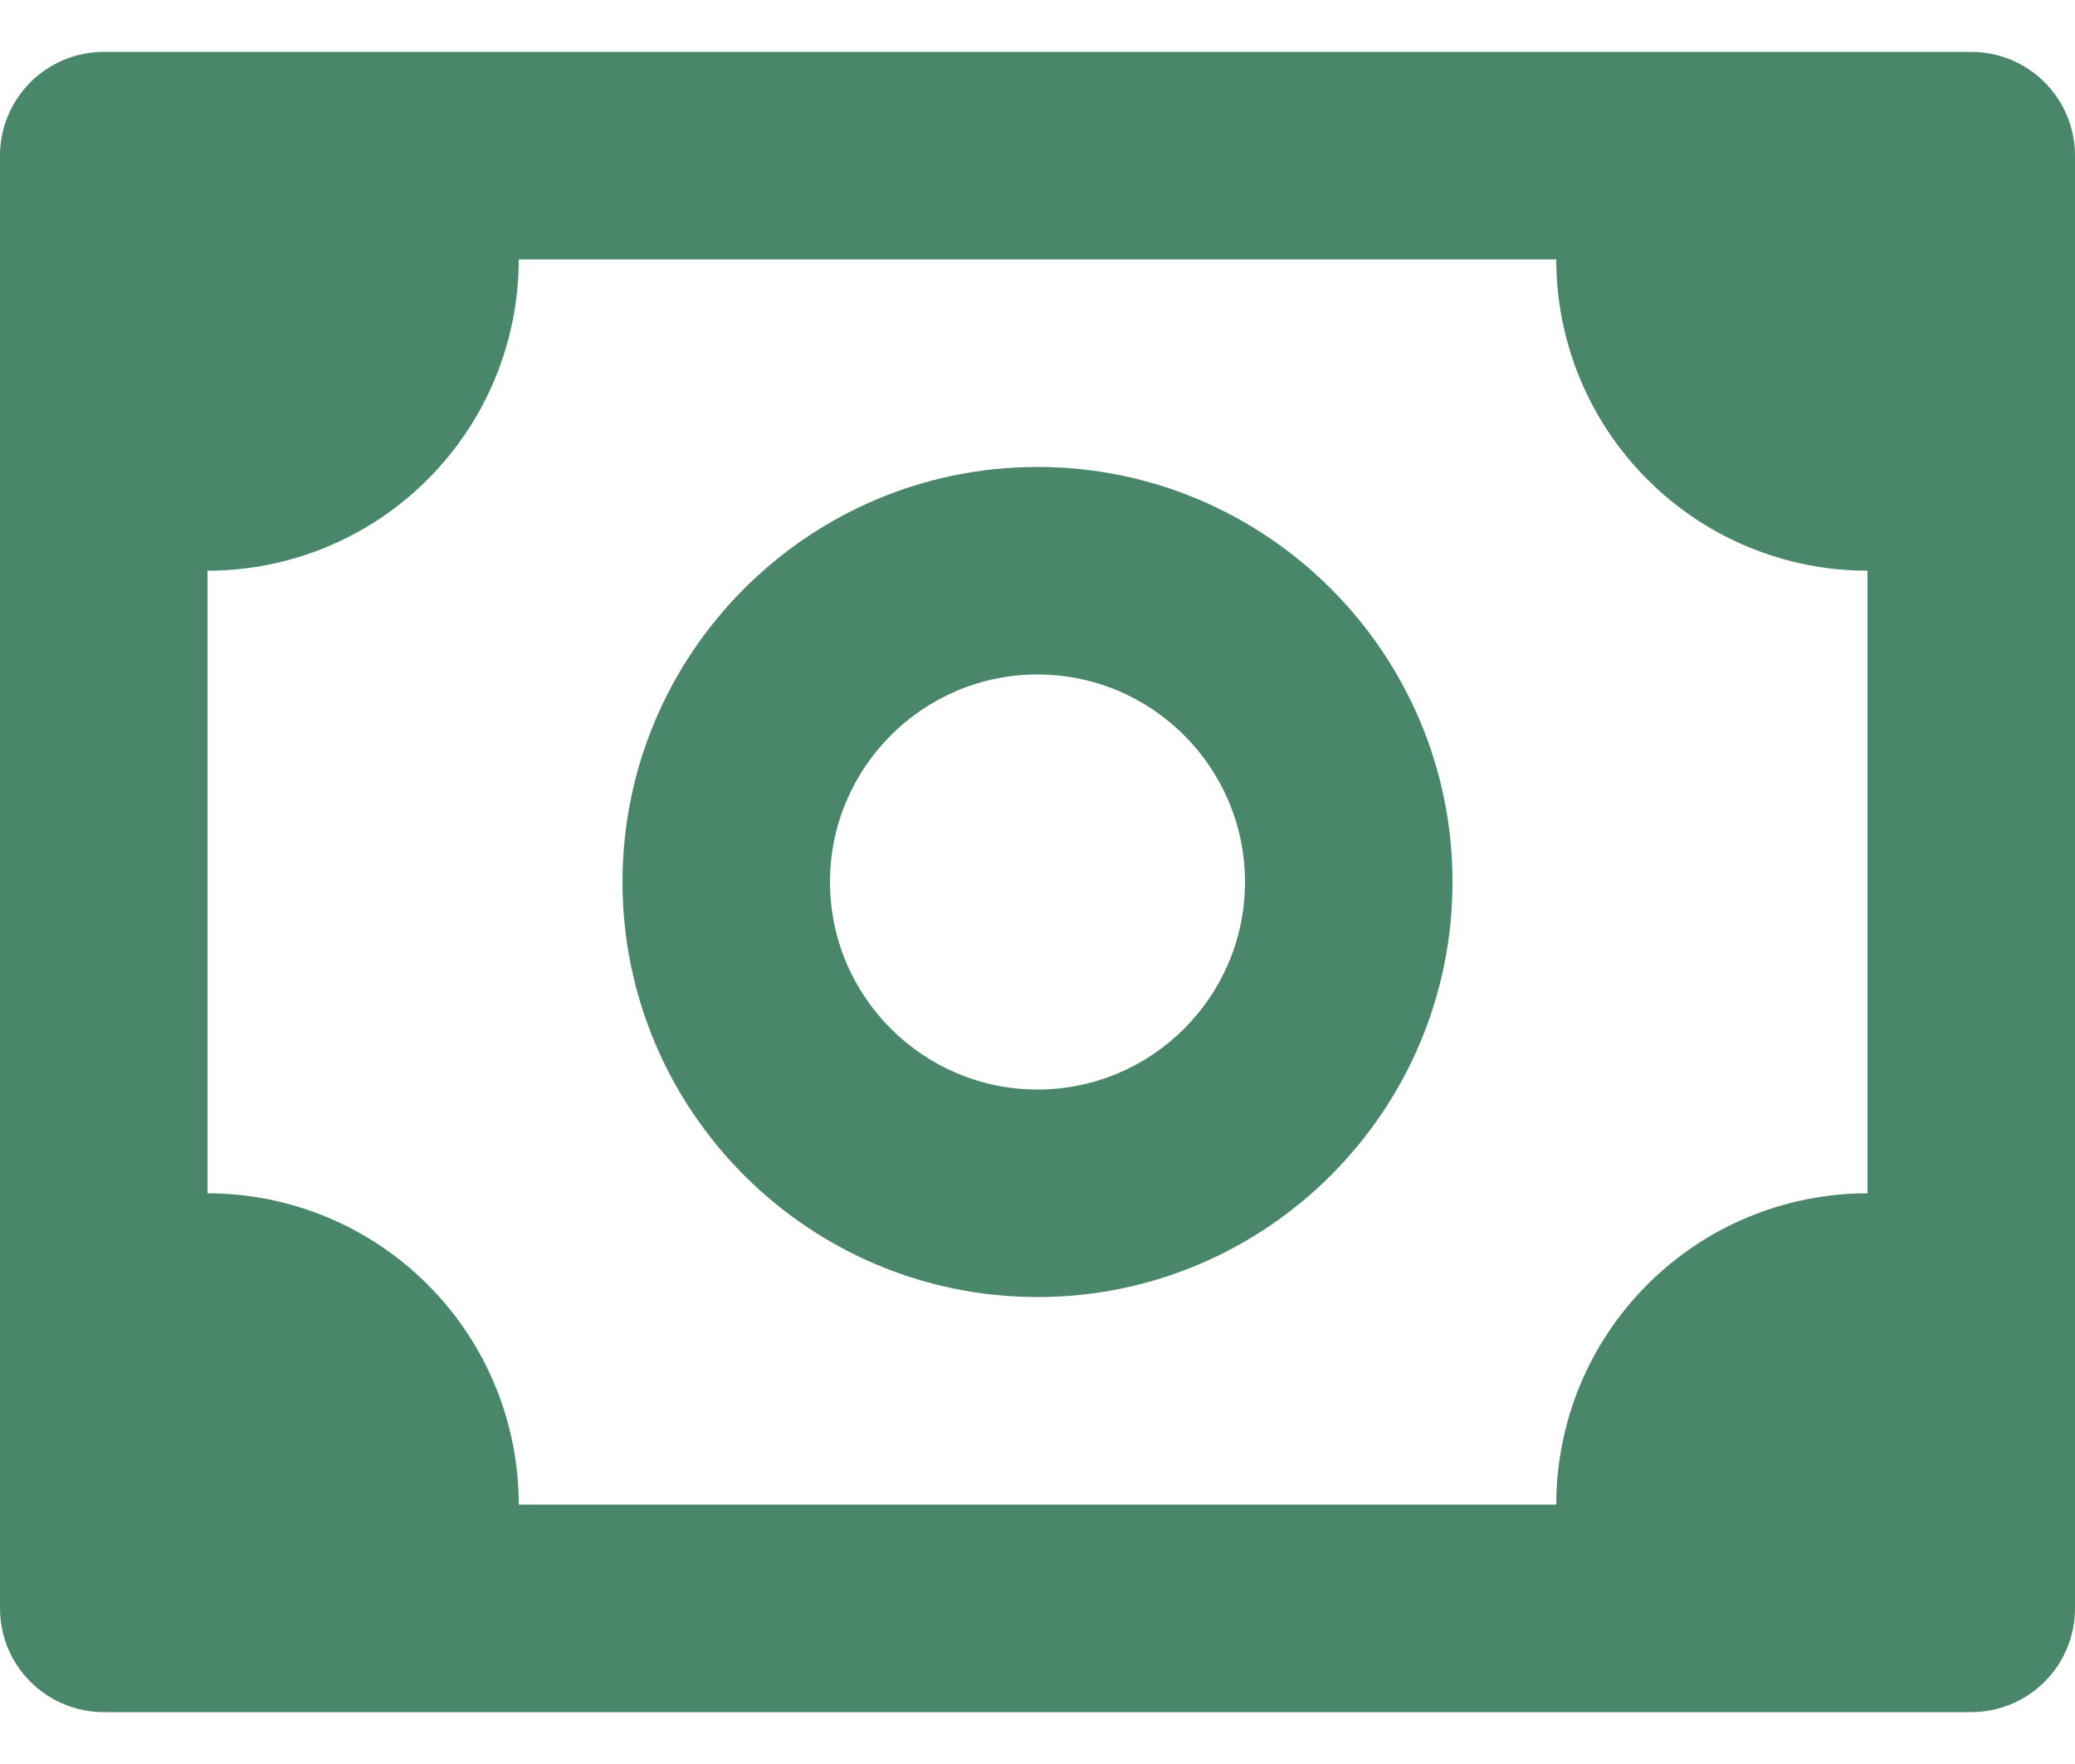
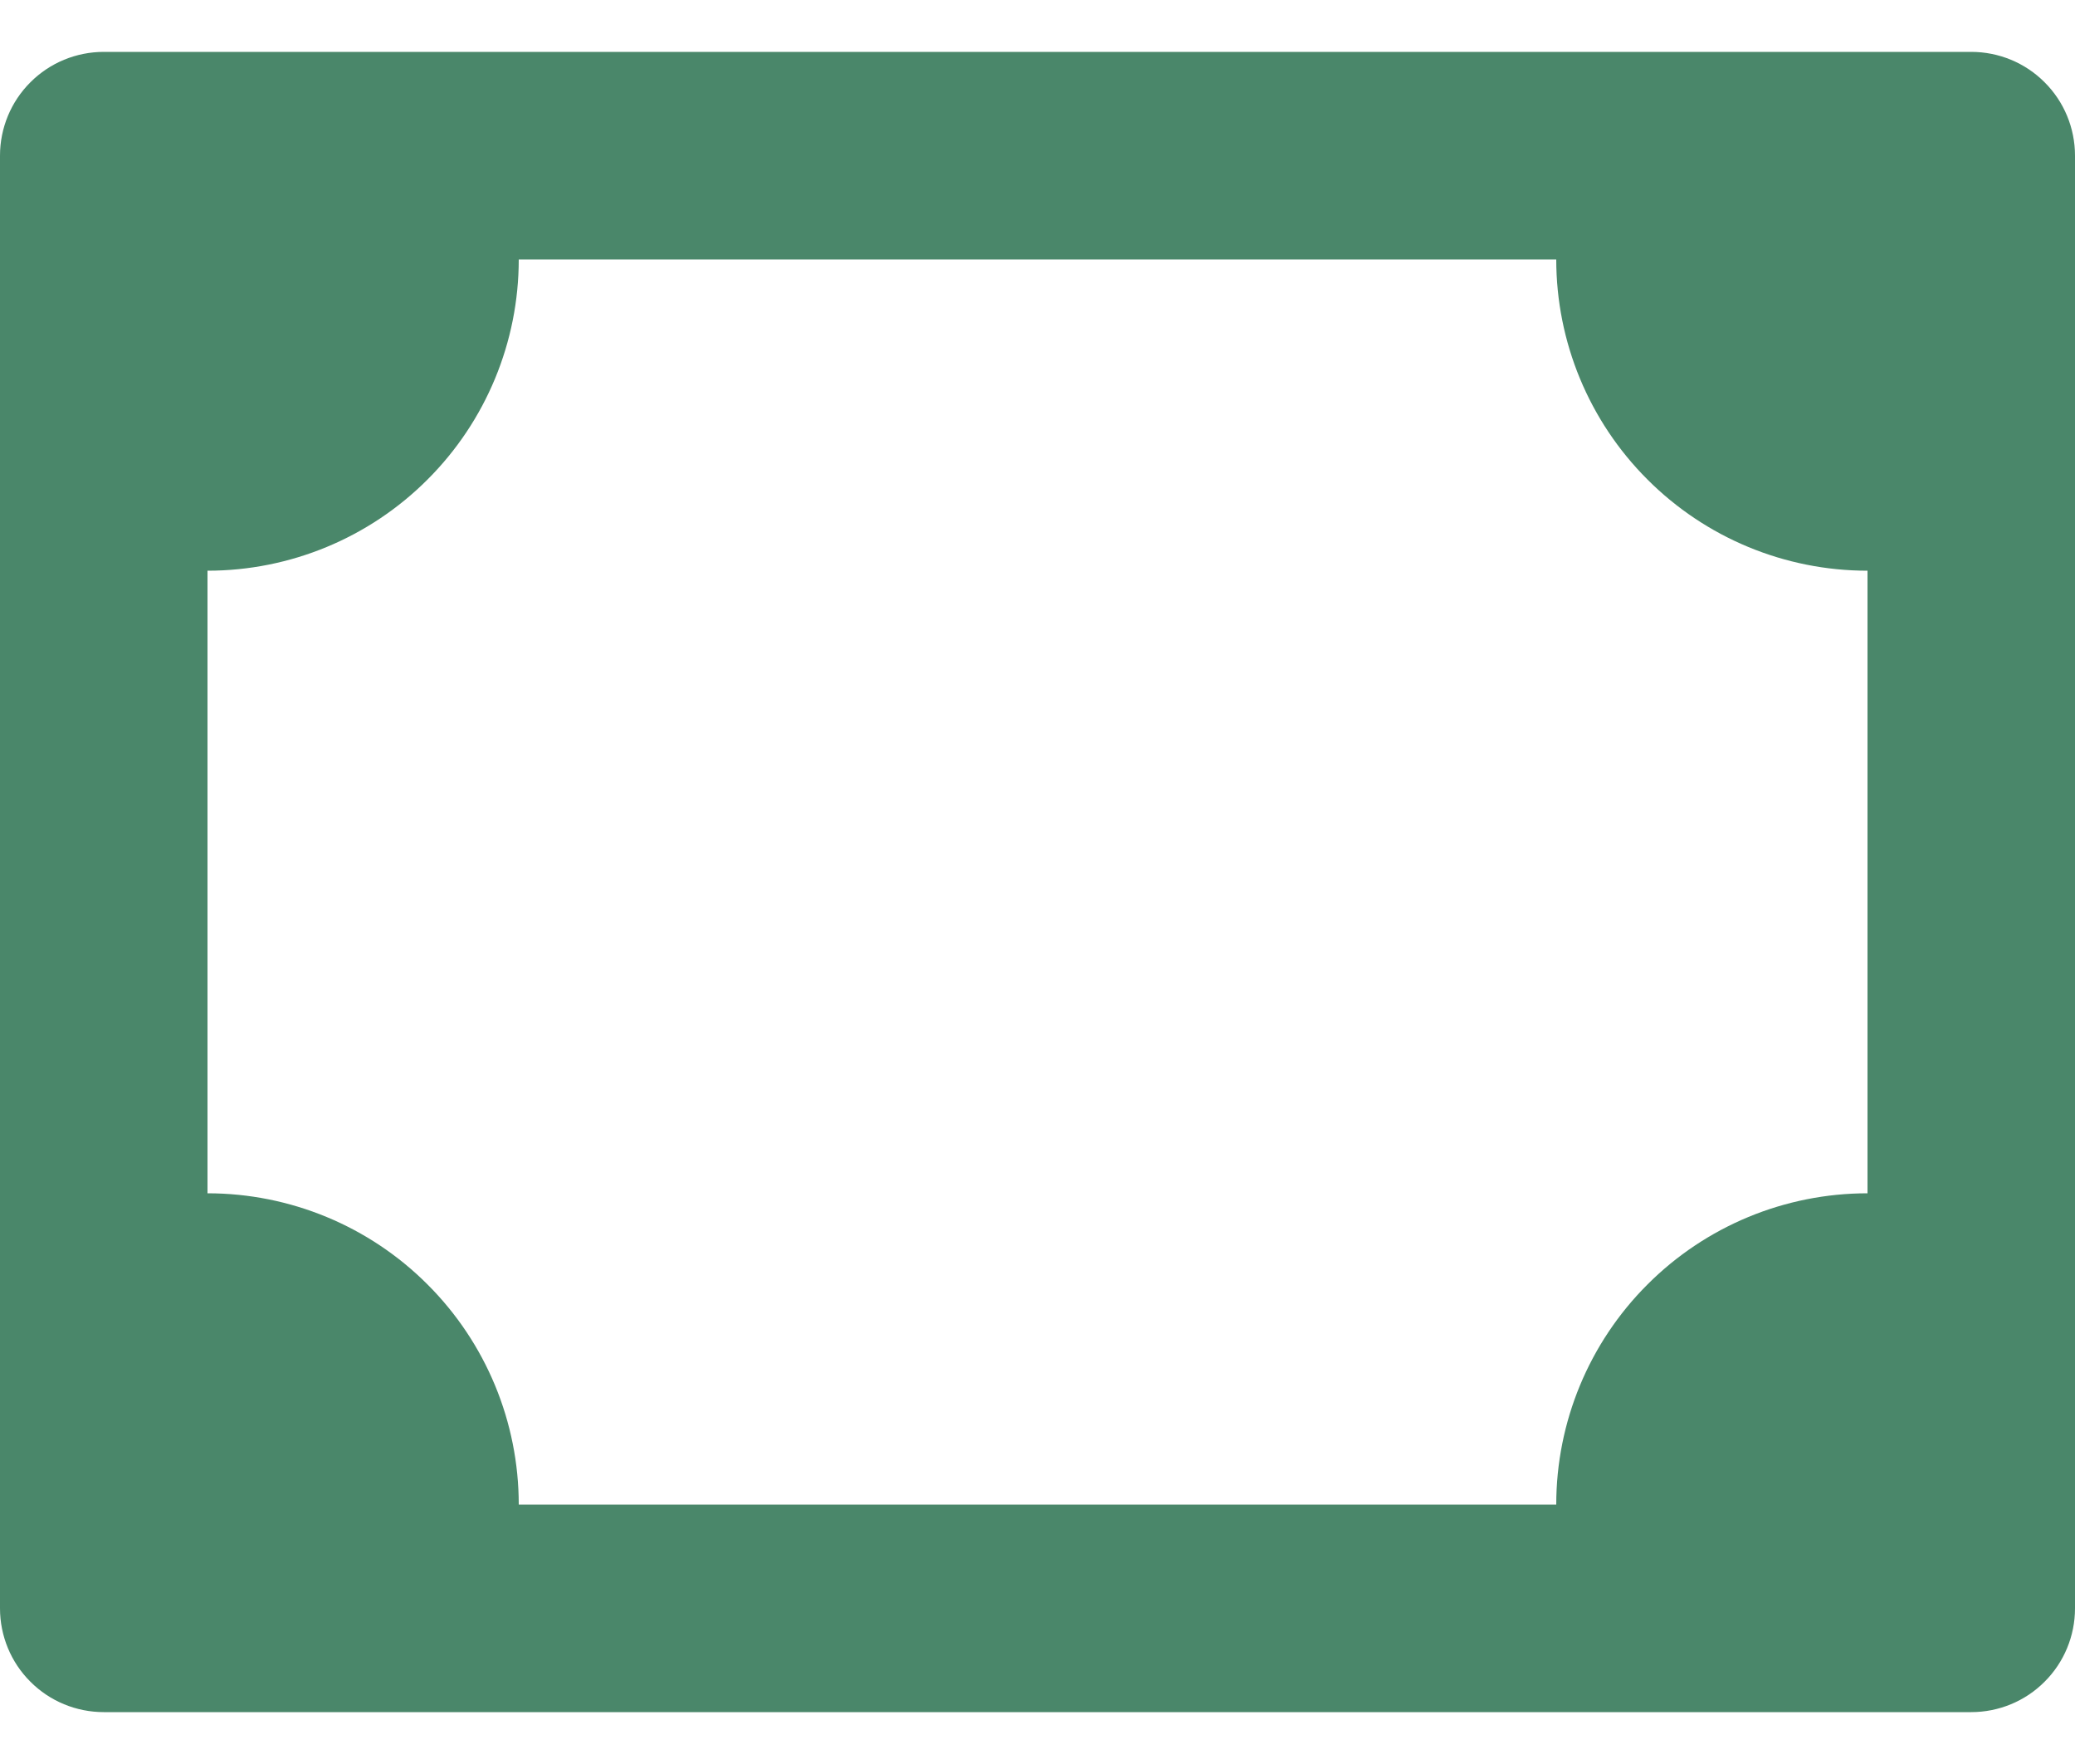
<svg xmlns="http://www.w3.org/2000/svg" width="20" height="17" viewBox="0 0 20 17" fill="none">
  <path d="M19 0.5H1C0.735 0.5 0.48 0.605 0.293 0.793C0.105 0.98 0 1.235 0 1.5V15.5C0 15.765 0.105 16.02 0.293 16.207C0.48 16.395 0.735 16.5 1 16.5H19C19.265 16.5 19.52 16.395 19.707 16.207C19.895 16.02 20 15.765 20 15.5V1.5C20 1.235 19.895 0.98 19.707 0.793C19.52 0.605 19.265 0.5 19 0.5ZM18 11.5C17.204 11.5 16.441 11.816 15.879 12.379C15.316 12.941 15 13.704 15 14.5H5C5 13.704 4.684 12.941 4.121 12.379C3.559 11.816 2.796 11.5 2 11.5V5.5C2.796 5.5 3.559 5.184 4.121 4.621C4.684 4.059 5 3.296 5 2.5H15C15 3.296 15.316 4.059 15.879 4.621C16.441 5.184 17.204 5.5 18 5.5V11.5Z" fill="#4A876A" />
-   <path d="M10 4.5C7.794 4.5 6 6.294 6 8.5C6 10.706 7.794 12.5 10 12.5C12.206 12.5 14 10.706 14 8.5C14 6.294 12.206 4.5 10 4.5ZM10 10.5C8.897 10.5 8 9.603 8 8.5C8 7.397 8.897 6.5 10 6.5C11.103 6.5 12 7.397 12 8.5C12 9.603 11.103 10.5 10 10.5Z" fill="#4A876A" />
</svg>